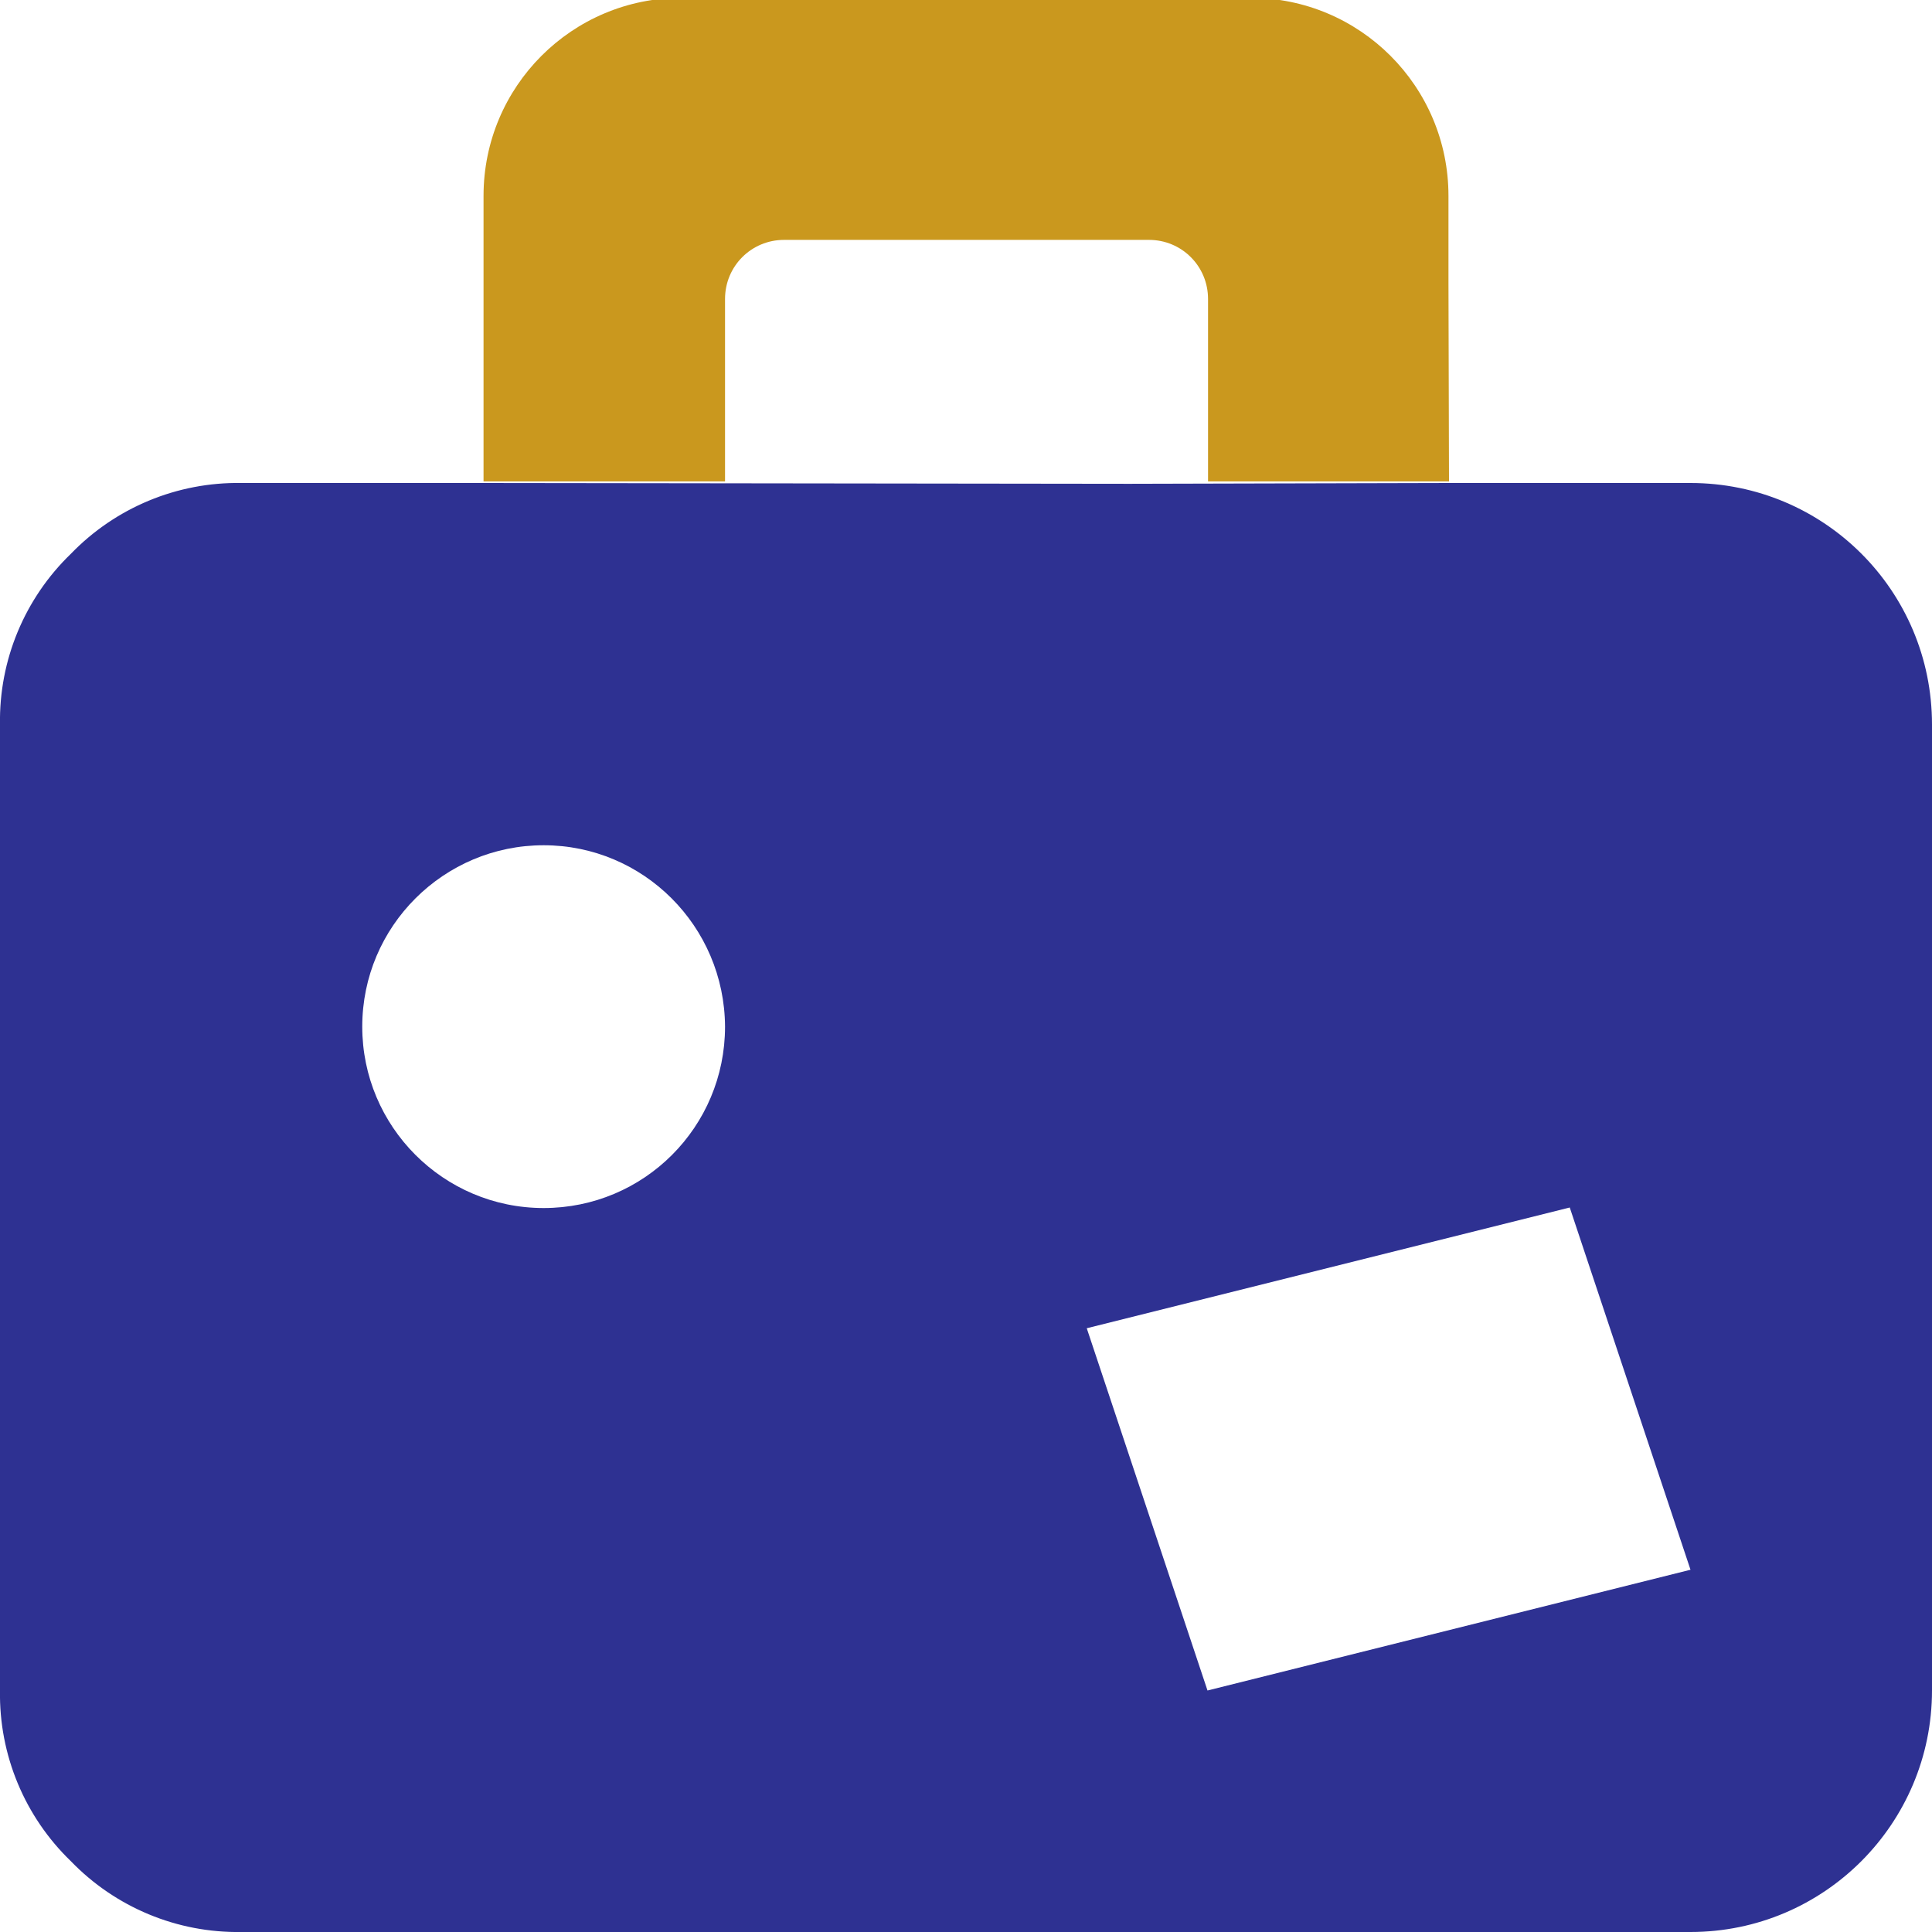
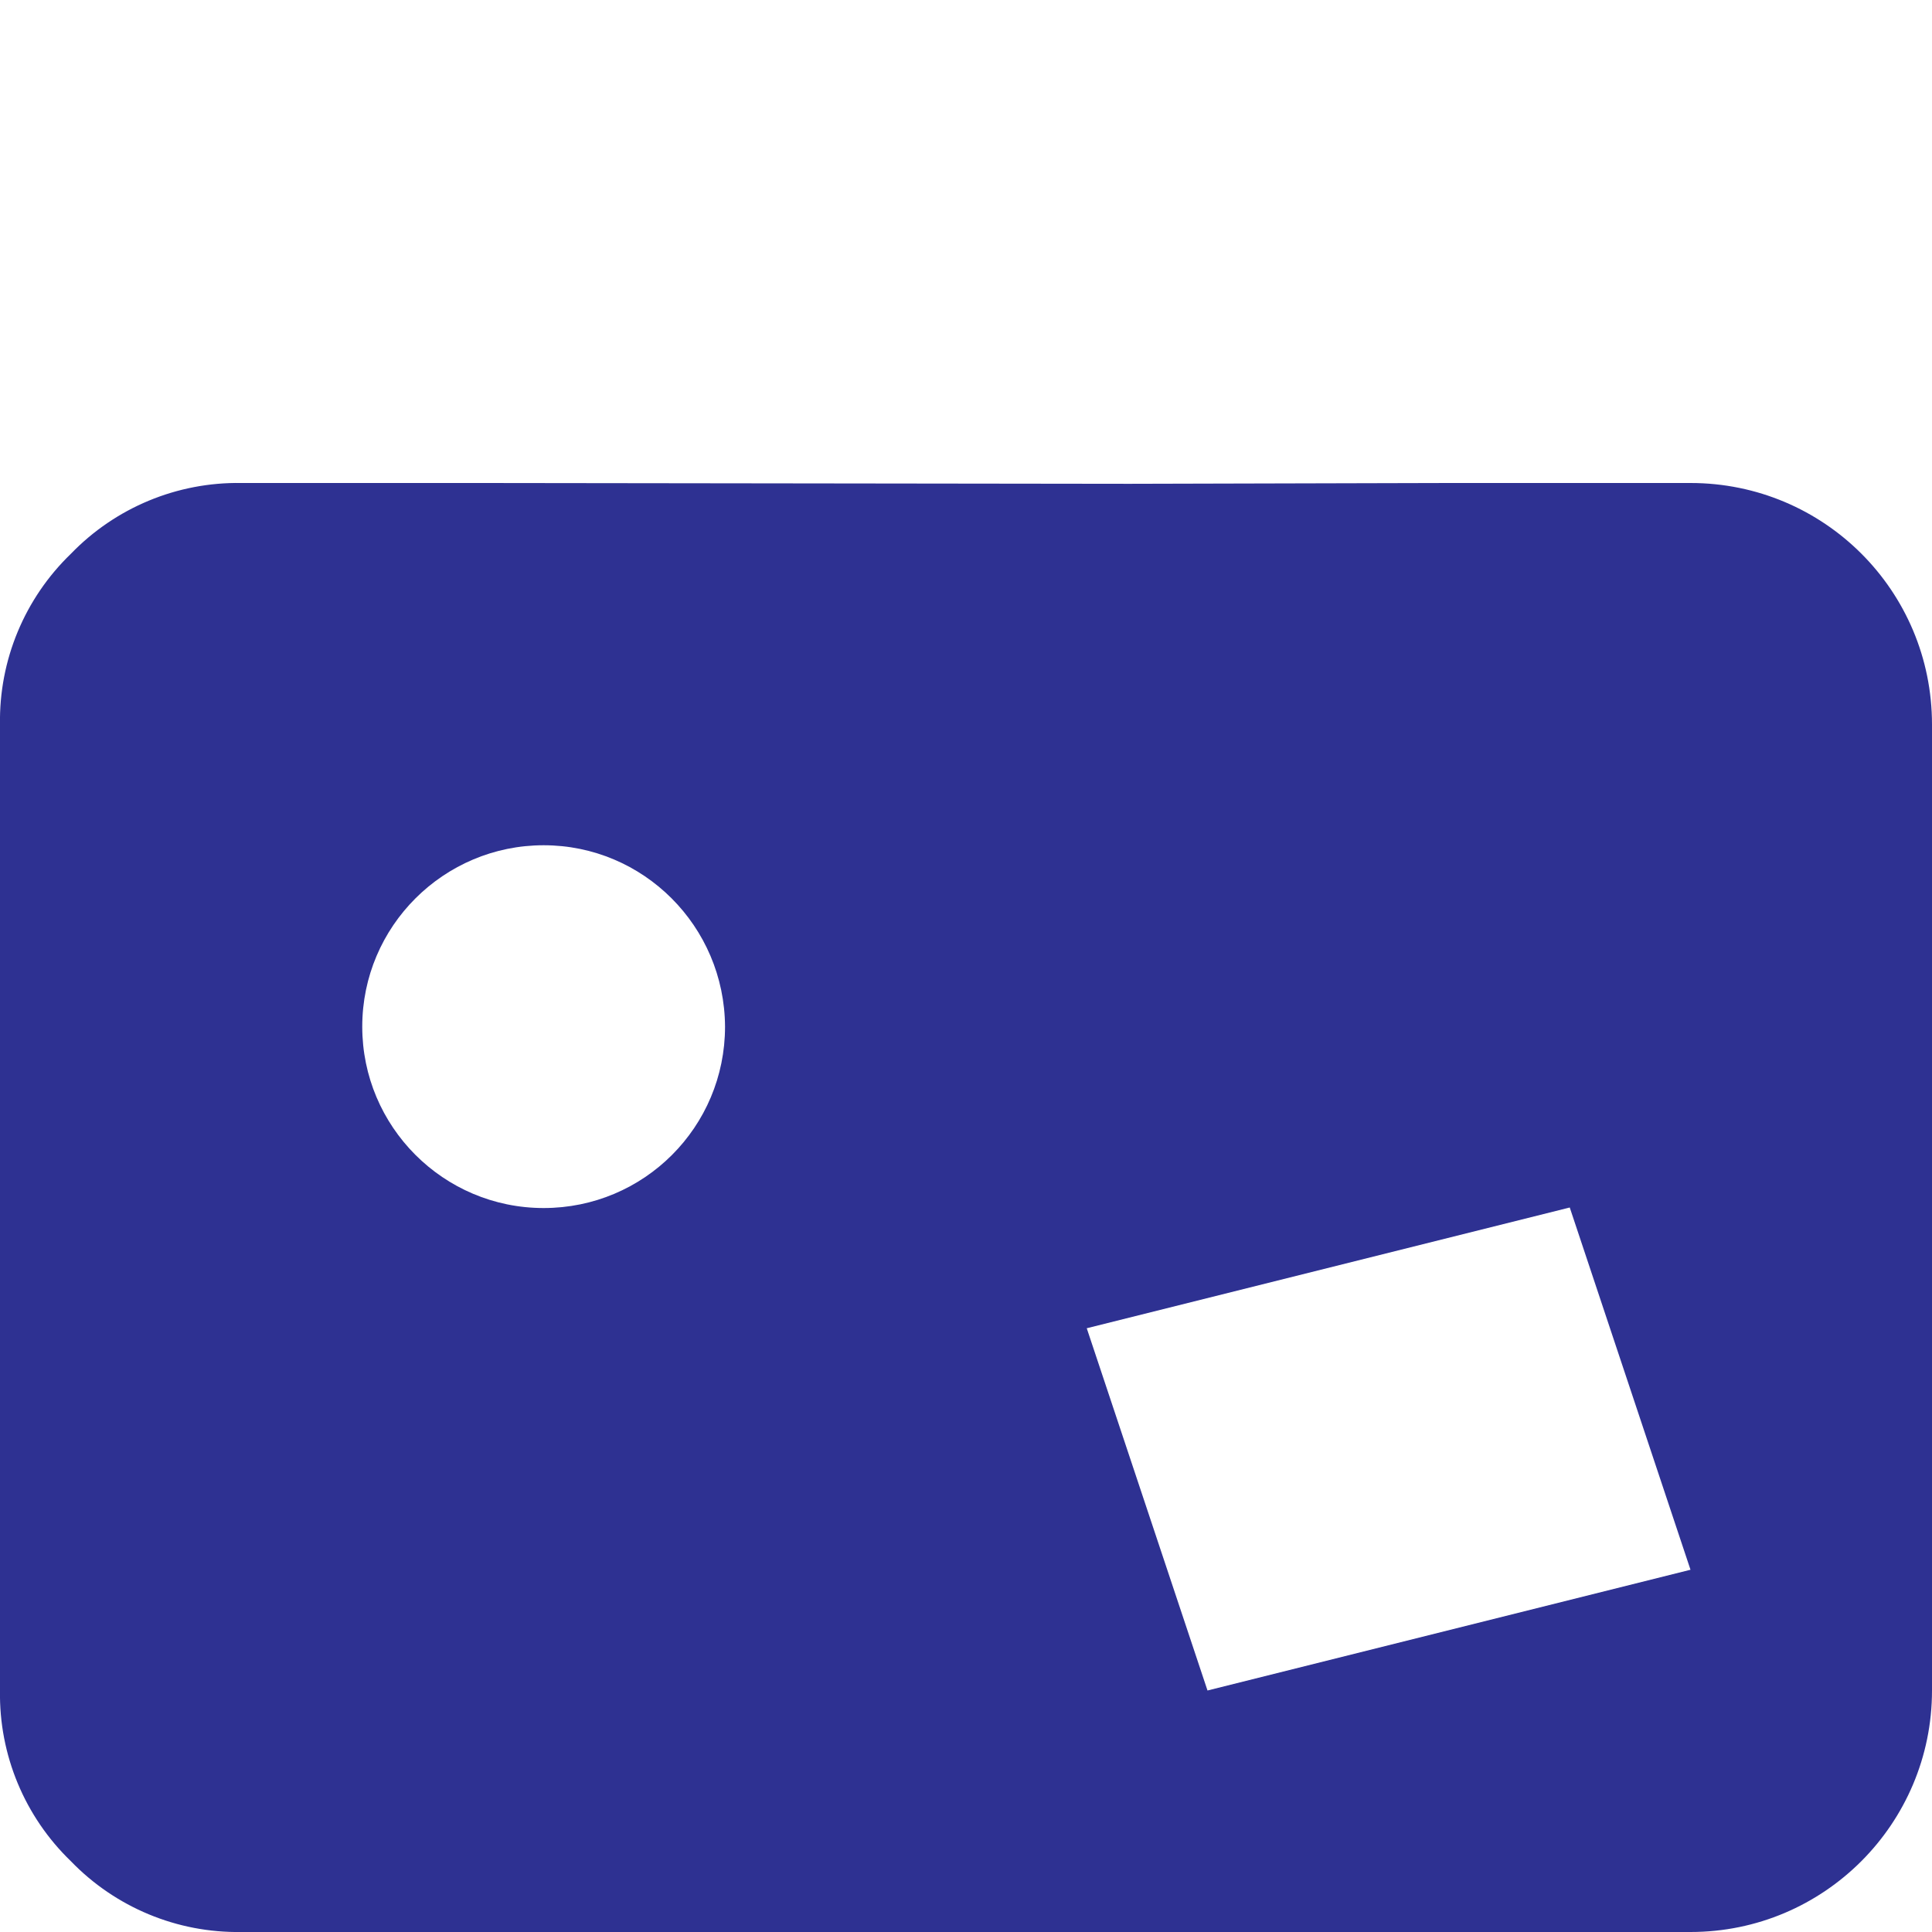
<svg xmlns="http://www.w3.org/2000/svg" version="1.1" id="Layer_1" x="0px" y="0px" viewBox="0 0 36 36" style="enable-background:new 0 0 36 36;" xml:space="preserve">
  <style type="text/css">
	.st0{fill:#2E3192;}
	.st1{fill:#CA981E;}
</style>
  <g>
    <path id="travel" class="st0" d="M31.5,36h-27c-1.2,0.02-2.35-0.46-3.18-1.32C0.46,33.85-0.02,32.7,0,31.5v-18   c-0.02-1.2,0.46-2.35,1.32-3.18C2.15,9.46,3.3,8.98,4.5,9H9c18.02,0.02,8.1,0.02,18,0h4.5c2.49,0,4.5,2.01,4.5,4.5v18   C36,33.98,33.99,36,31.5,36L31.5,36z M10.13,15.75c-1.86,0-3.38,1.51-3.38,3.38c0,1.86,1.51,3.38,3.38,3.38s3.38-1.51,3.38-3.38   C13.5,17.26,11.99,15.75,10.13,15.75z M29.25,22.5l-9,2.25l2.25,6.75l9-2.25L29.25,22.5z" />
-     <path class="st1" d="M13.51,5.57c0-0.61,0.49-1.1,1.1-1.1h6.8c0.61,0,1.1,0.49,1.1,1.1v3.4H22.5l4.5,0c0,0,0,0-0.01-3.71V3.65   c0-2.04-1.65-3.69-3.69-3.69h-10.6c-2.04,0-3.69,1.65-3.69,3.69L9.01,8.97l4.5,0V5.57z" />
  </g>
</svg>